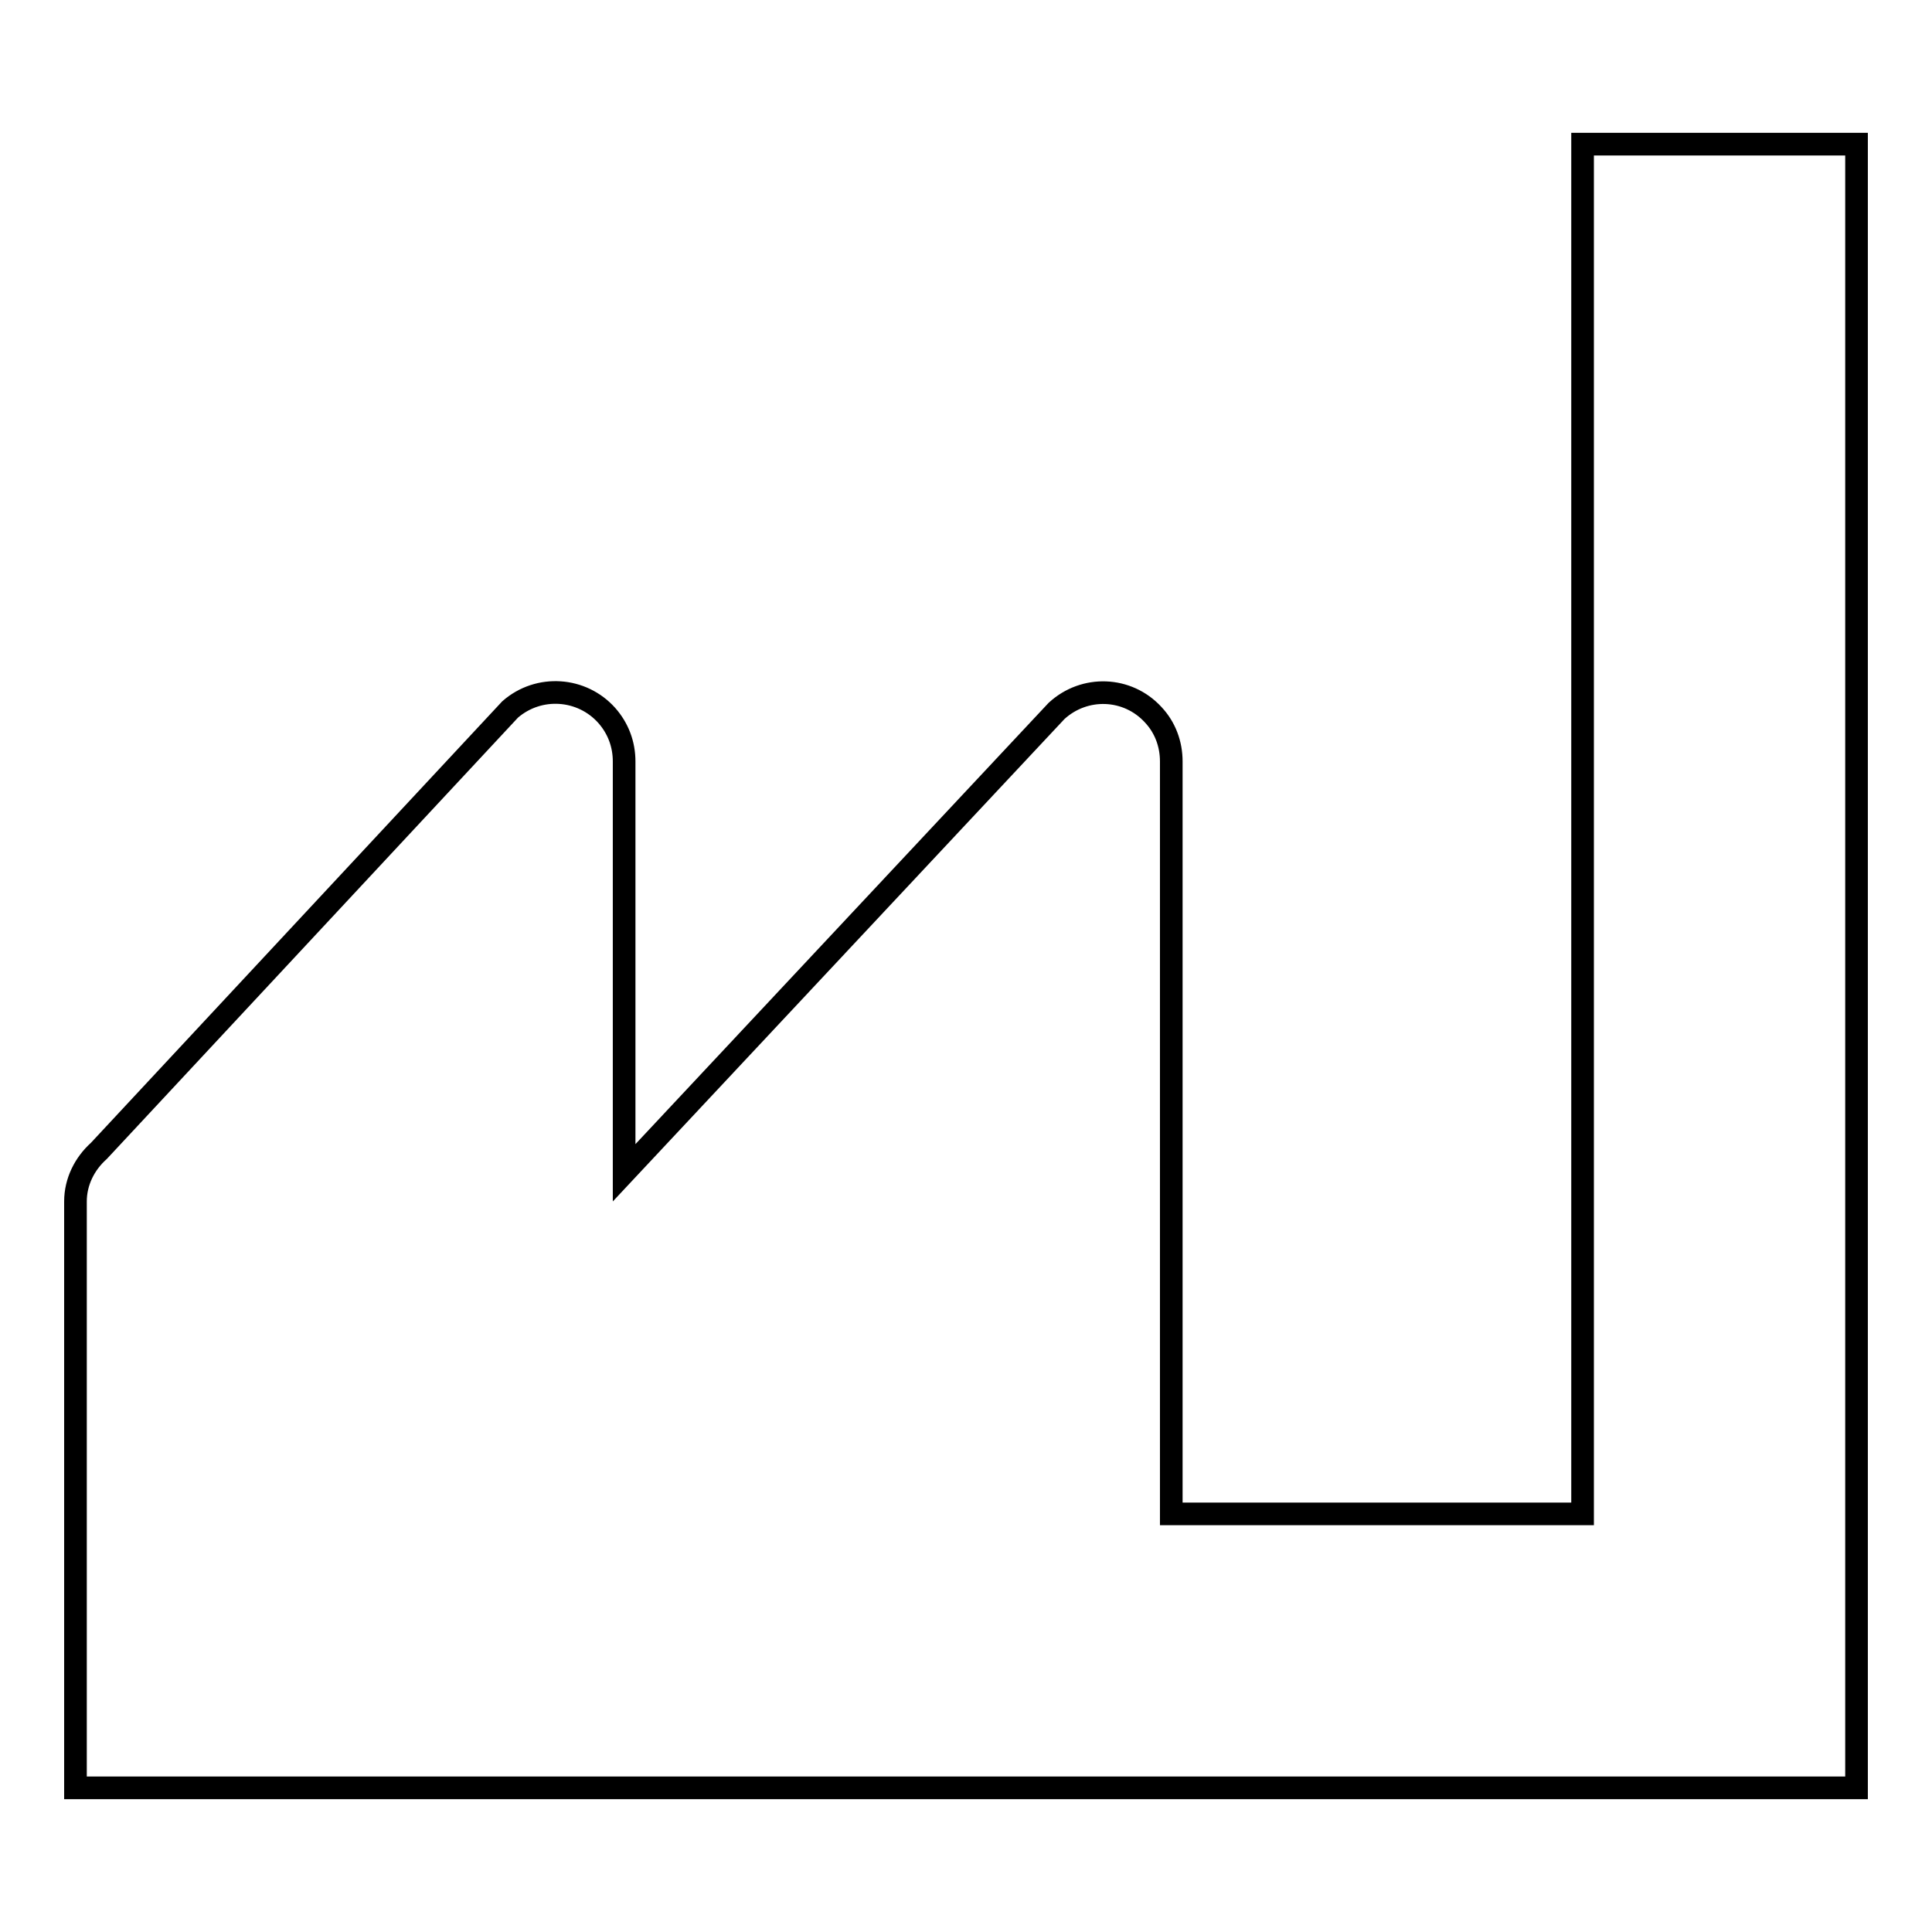
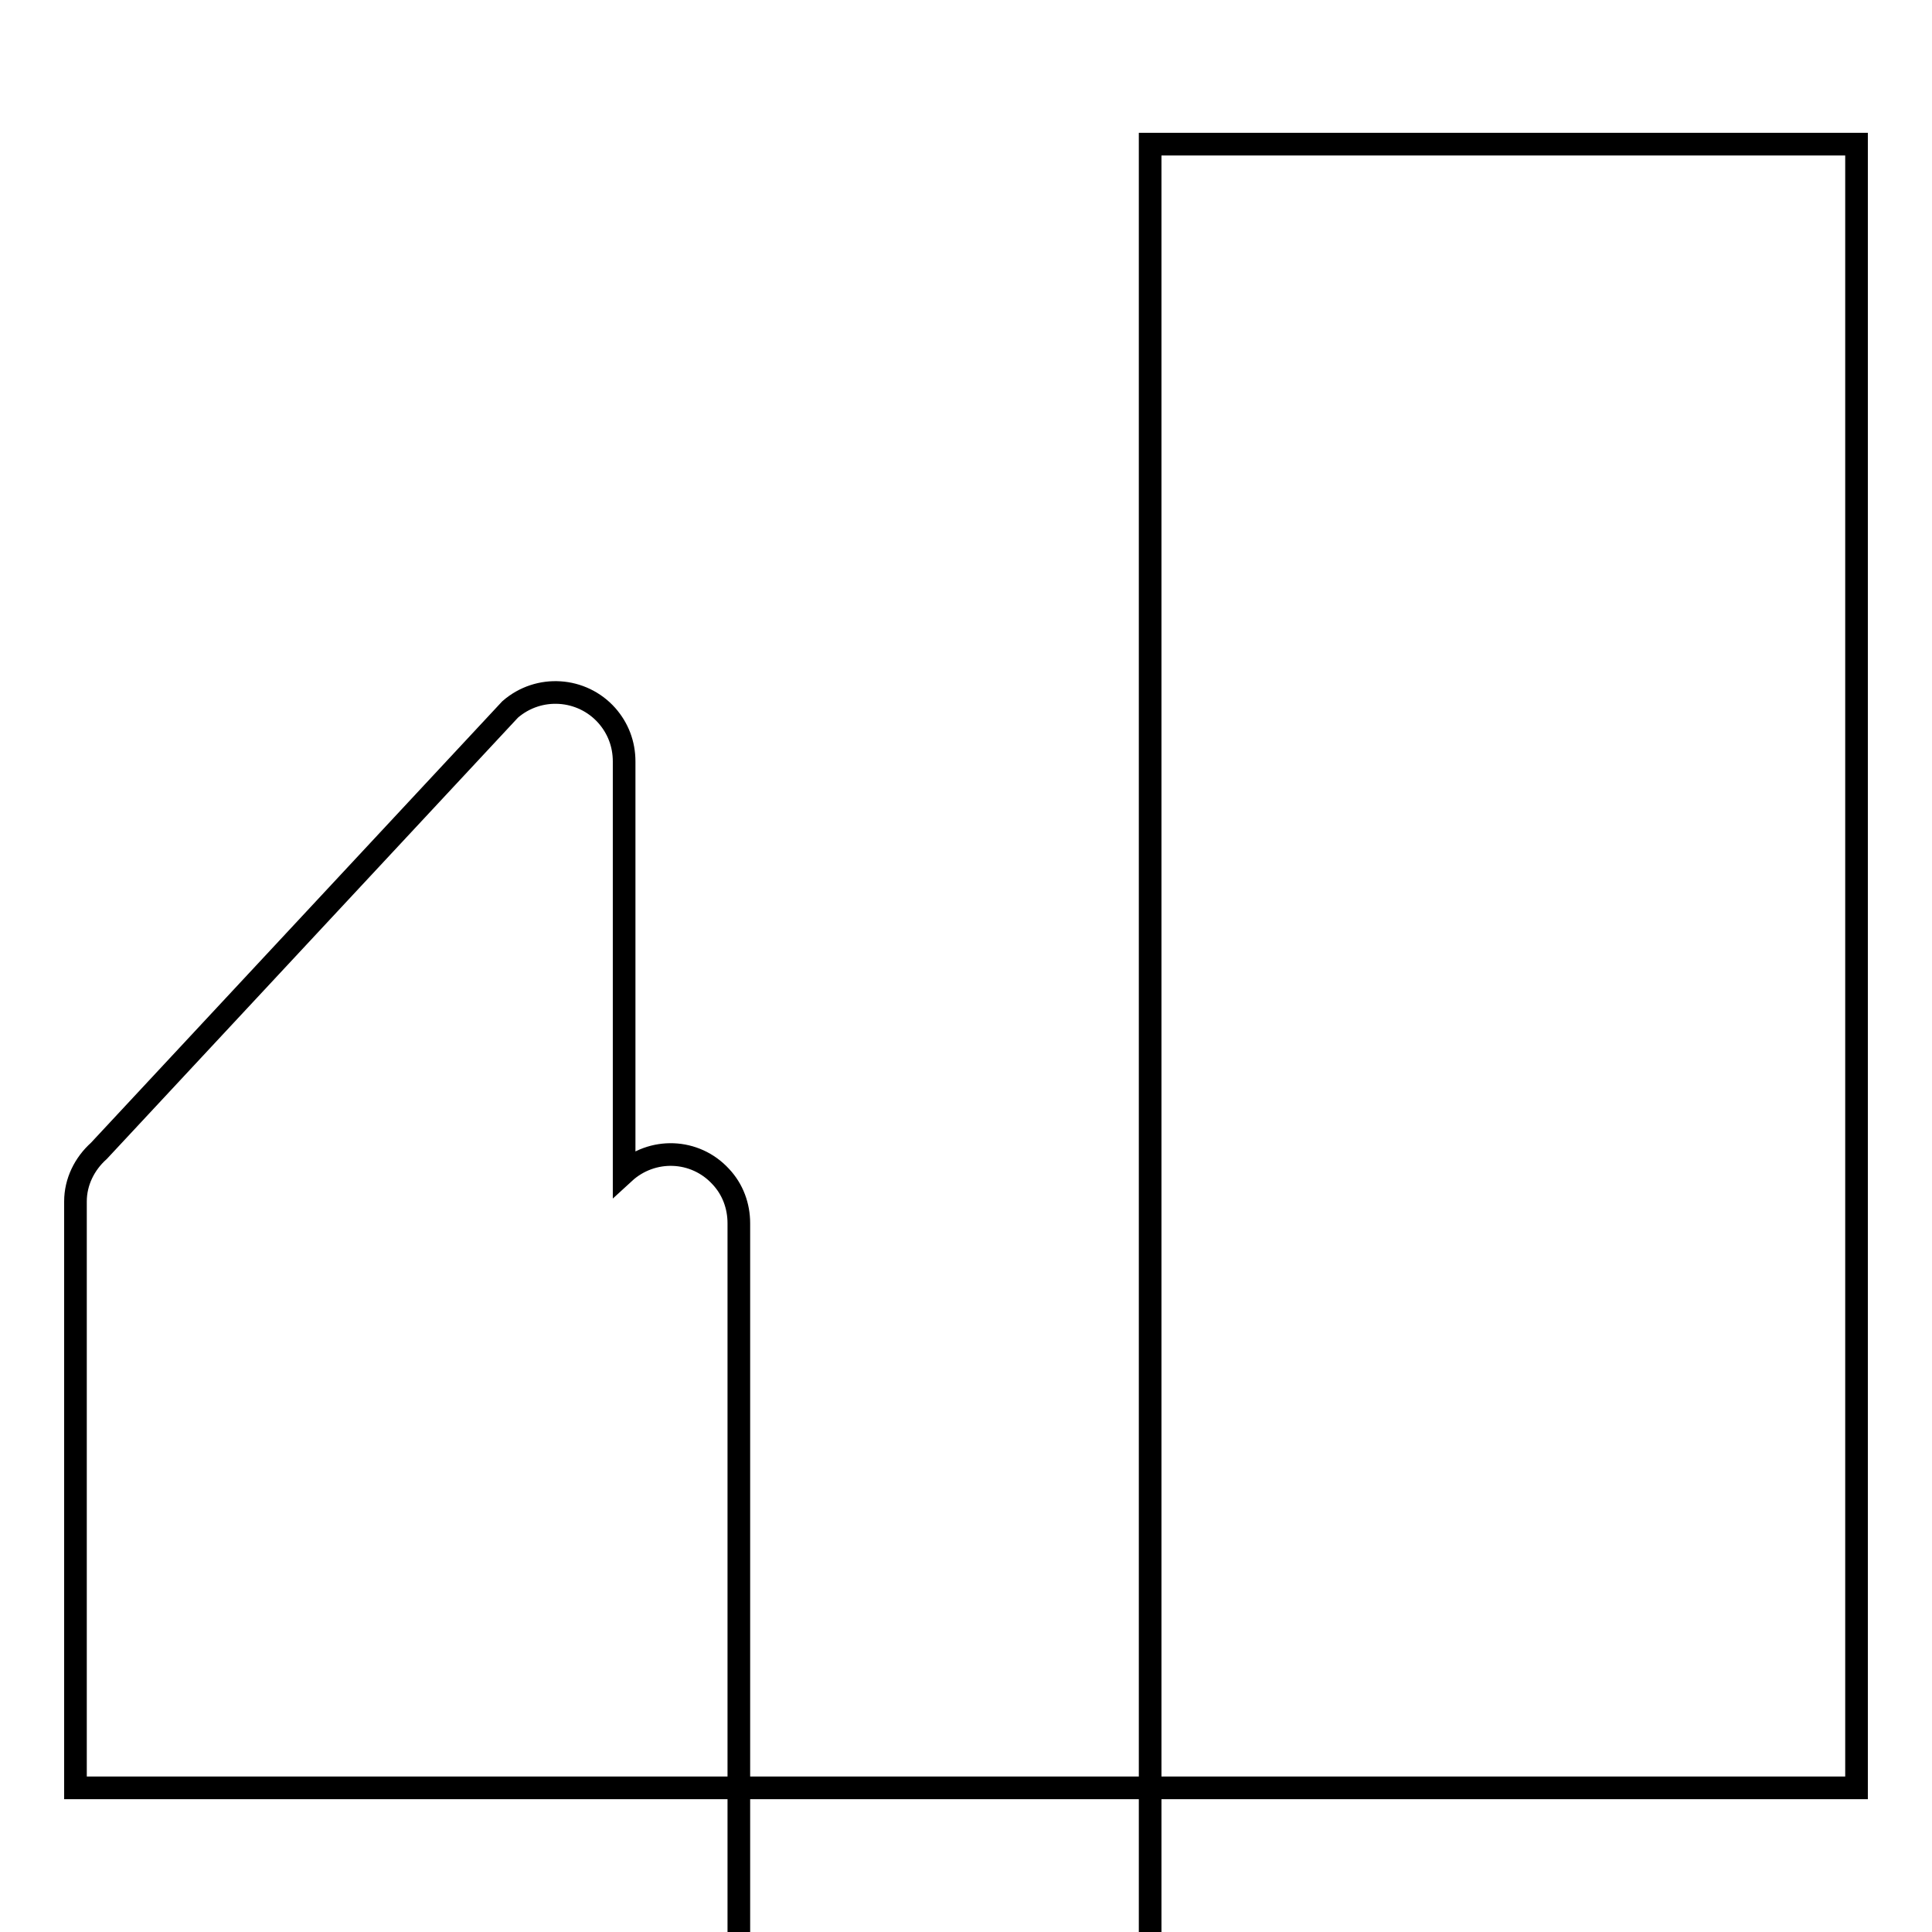
<svg xmlns="http://www.w3.org/2000/svg" version="1.1" x="0px" y="0px" viewBox="0 0 256 256" enable-background="new 0 0 256 256" xml:space="preserve">
  <g>
-     <path stroke-width="3" fill-opacity="0" stroke="#000000" d="M246,19.1v217.8H10v-77.7c0-2.6,1.2-5,3.1-6.7l54.5-58.5c3.8-3.3,9.5-2.9,12.8,0.8c1.5,1.7,2.3,3.8,2.3,6.1 v54.5L140,94.2c3.7-3.4,9.4-3.2,12.8,0.5c1.6,1.7,2.4,3.9,2.4,6.2v99.7h54.5V19.1H246L246,19.1z" />
+     <path stroke-width="3" fill-opacity="0" stroke="#000000" d="M246,19.1v217.8H10v-77.7c0-2.6,1.2-5,3.1-6.7l54.5-58.5c3.8-3.3,9.5-2.9,12.8,0.8c1.5,1.7,2.3,3.8,2.3,6.1 v54.5c3.7-3.4,9.4-3.2,12.8,0.5c1.6,1.7,2.4,3.9,2.4,6.2v99.7h54.5V19.1H246L246,19.1z" />
  </g>
</svg>